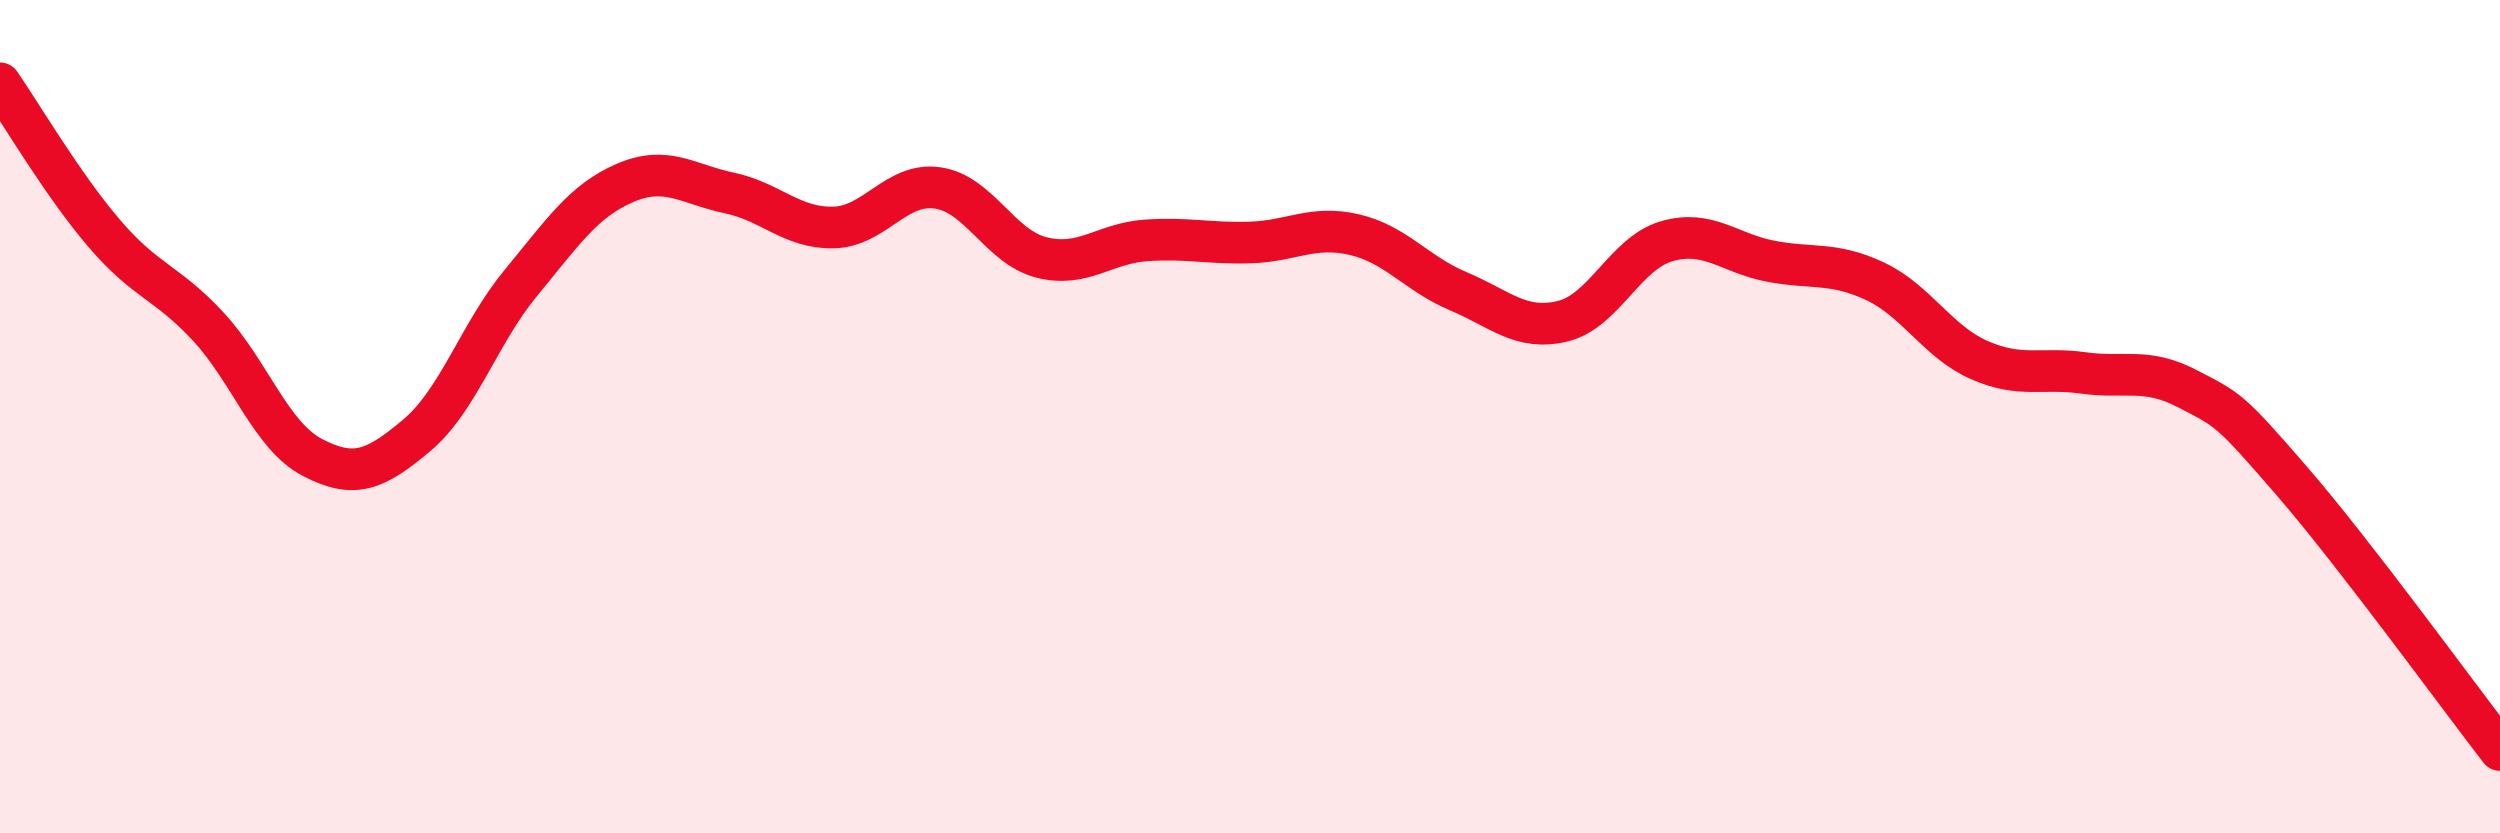
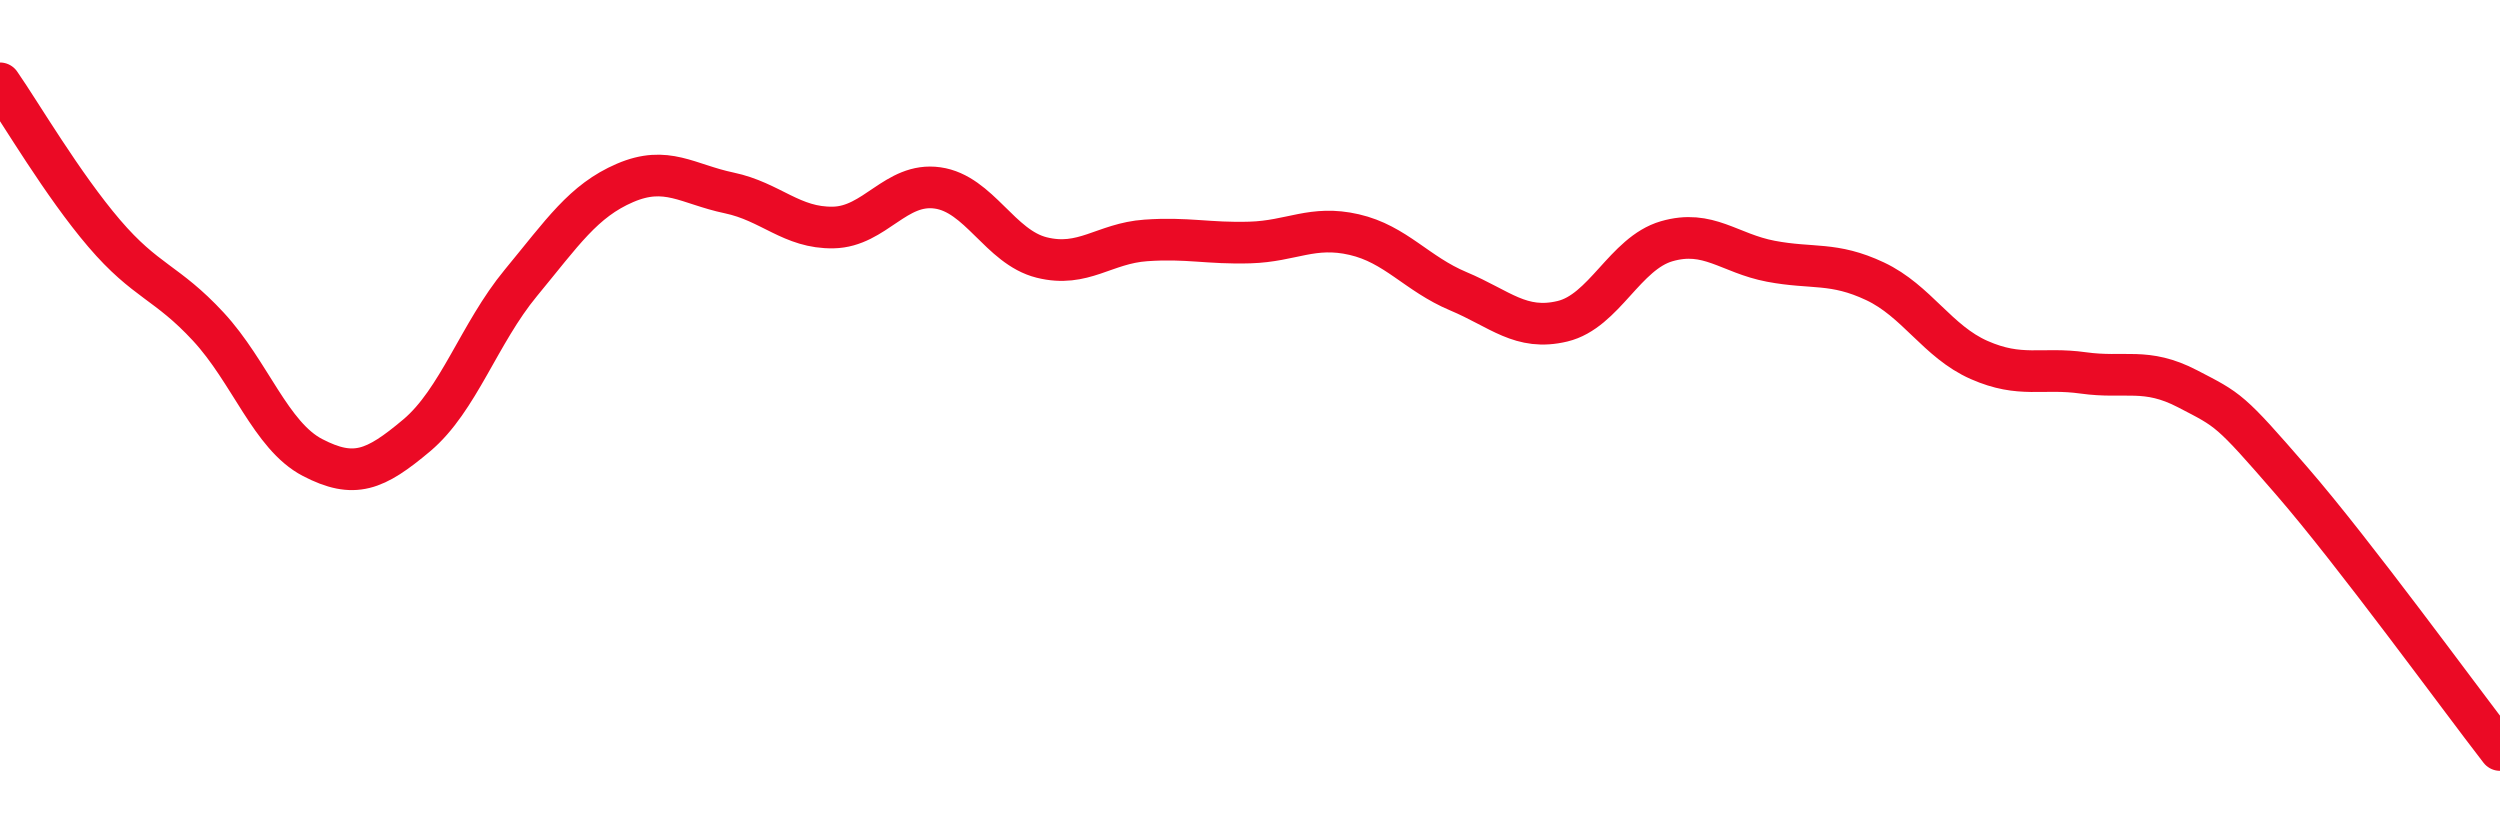
<svg xmlns="http://www.w3.org/2000/svg" width="60" height="20" viewBox="0 0 60 20">
-   <path d="M 0,2 C 0.5,2.72 1.5,4.43 2.5,5.6 C 3.5,6.77 4,6.76 5,7.84 C 6,8.92 6.5,10.46 7.5,10.98 C 8.5,11.5 9,11.29 10,10.45 C 11,9.61 11.5,8 12.5,6.79 C 13.5,5.58 14,4.82 15,4.39 C 16,3.96 16.5,4.42 17.5,4.63 C 18.5,4.84 19,5.48 20,5.46 C 21,5.44 21.5,4.37 22.5,4.51 C 23.5,4.65 24,5.93 25,6.18 C 26,6.43 26.5,5.84 27.5,5.77 C 28.5,5.7 29,5.85 30,5.82 C 31,5.79 31.5,5.4 32.5,5.63 C 33.5,5.86 34,6.57 35,6.99 C 36,7.41 36.5,7.95 37.5,7.71 C 38.5,7.47 39,6.08 40,5.79 C 41,5.5 41.5,6.08 42.5,6.27 C 43.5,6.46 44,6.28 45,6.75 C 46,7.22 46.5,8.2 47.5,8.64 C 48.5,9.08 49,8.81 50,8.95 C 51,9.09 51.5,8.81 52.5,9.33 C 53.5,9.85 53.5,9.81 55,11.54 C 56.5,13.27 59,16.71 60,18L60 20L0 20Z" fill="#EB0A25" opacity="0.1" stroke-linecap="round" stroke-linejoin="round" />
  <path d="M 0,2 C 0.5,2.72 1.5,4.43 2.5,5.6 C 3.5,6.77 4,6.76 5,7.84 C 6,8.92 6.5,10.46 7.5,10.98 C 8.5,11.5 9,11.29 10,10.45 C 11,9.61 11.5,8 12.5,6.79 C 13.5,5.58 14,4.82 15,4.39 C 16,3.96 16.5,4.42 17.5,4.63 C 18.5,4.84 19,5.48 20,5.46 C 21,5.44 21.5,4.37 22.5,4.51 C 23.5,4.65 24,5.93 25,6.18 C 26,6.43 26.5,5.84 27.5,5.77 C 28.5,5.7 29,5.85 30,5.82 C 31,5.79 31.5,5.4 32.5,5.63 C 33.5,5.86 34,6.57 35,6.99 C 36,7.41 36.5,7.95 37.5,7.71 C 38.5,7.47 39,6.08 40,5.79 C 41,5.5 41.5,6.08 42.5,6.27 C 43.5,6.46 44,6.28 45,6.75 C 46,7.22 46.5,8.2 47.5,8.64 C 48.5,9.08 49,8.81 50,8.95 C 51,9.09 51.5,8.81 52.5,9.33 C 53.5,9.85 53.5,9.81 55,11.54 C 56.5,13.27 59,16.71 60,18" stroke="#EB0A25" stroke-width="1" fill="none" stroke-linecap="round" stroke-linejoin="round" />
</svg>